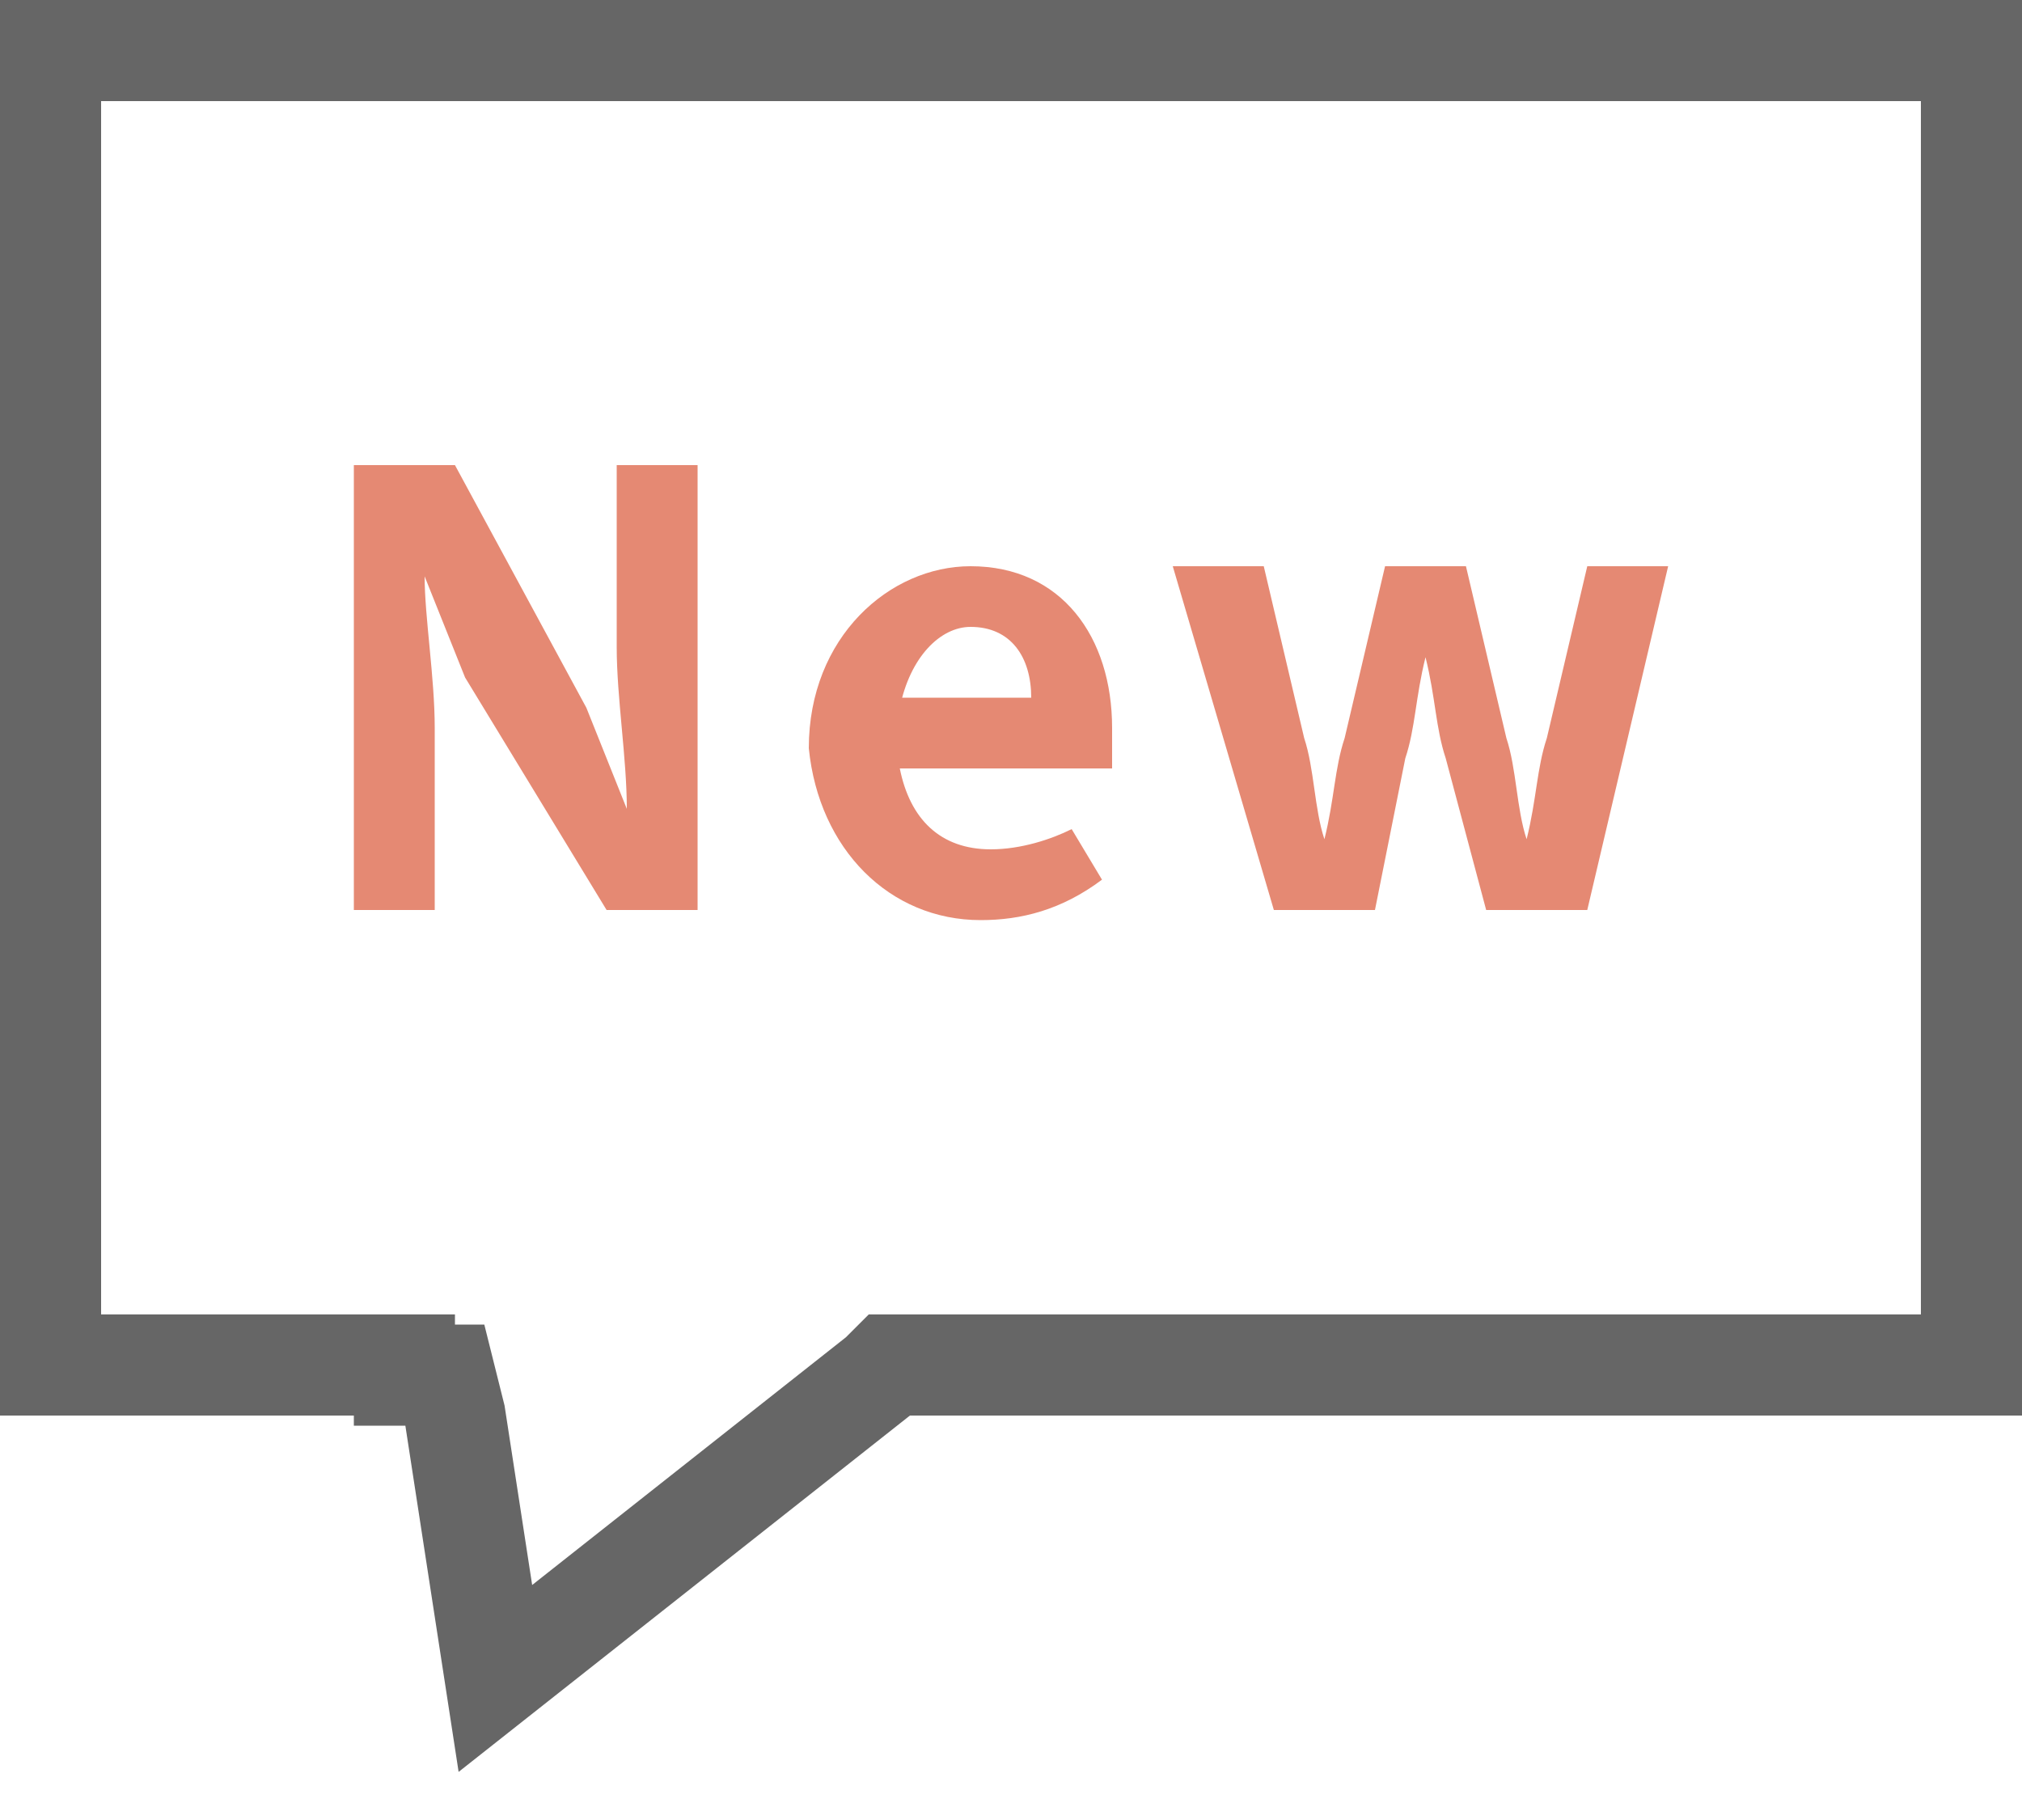
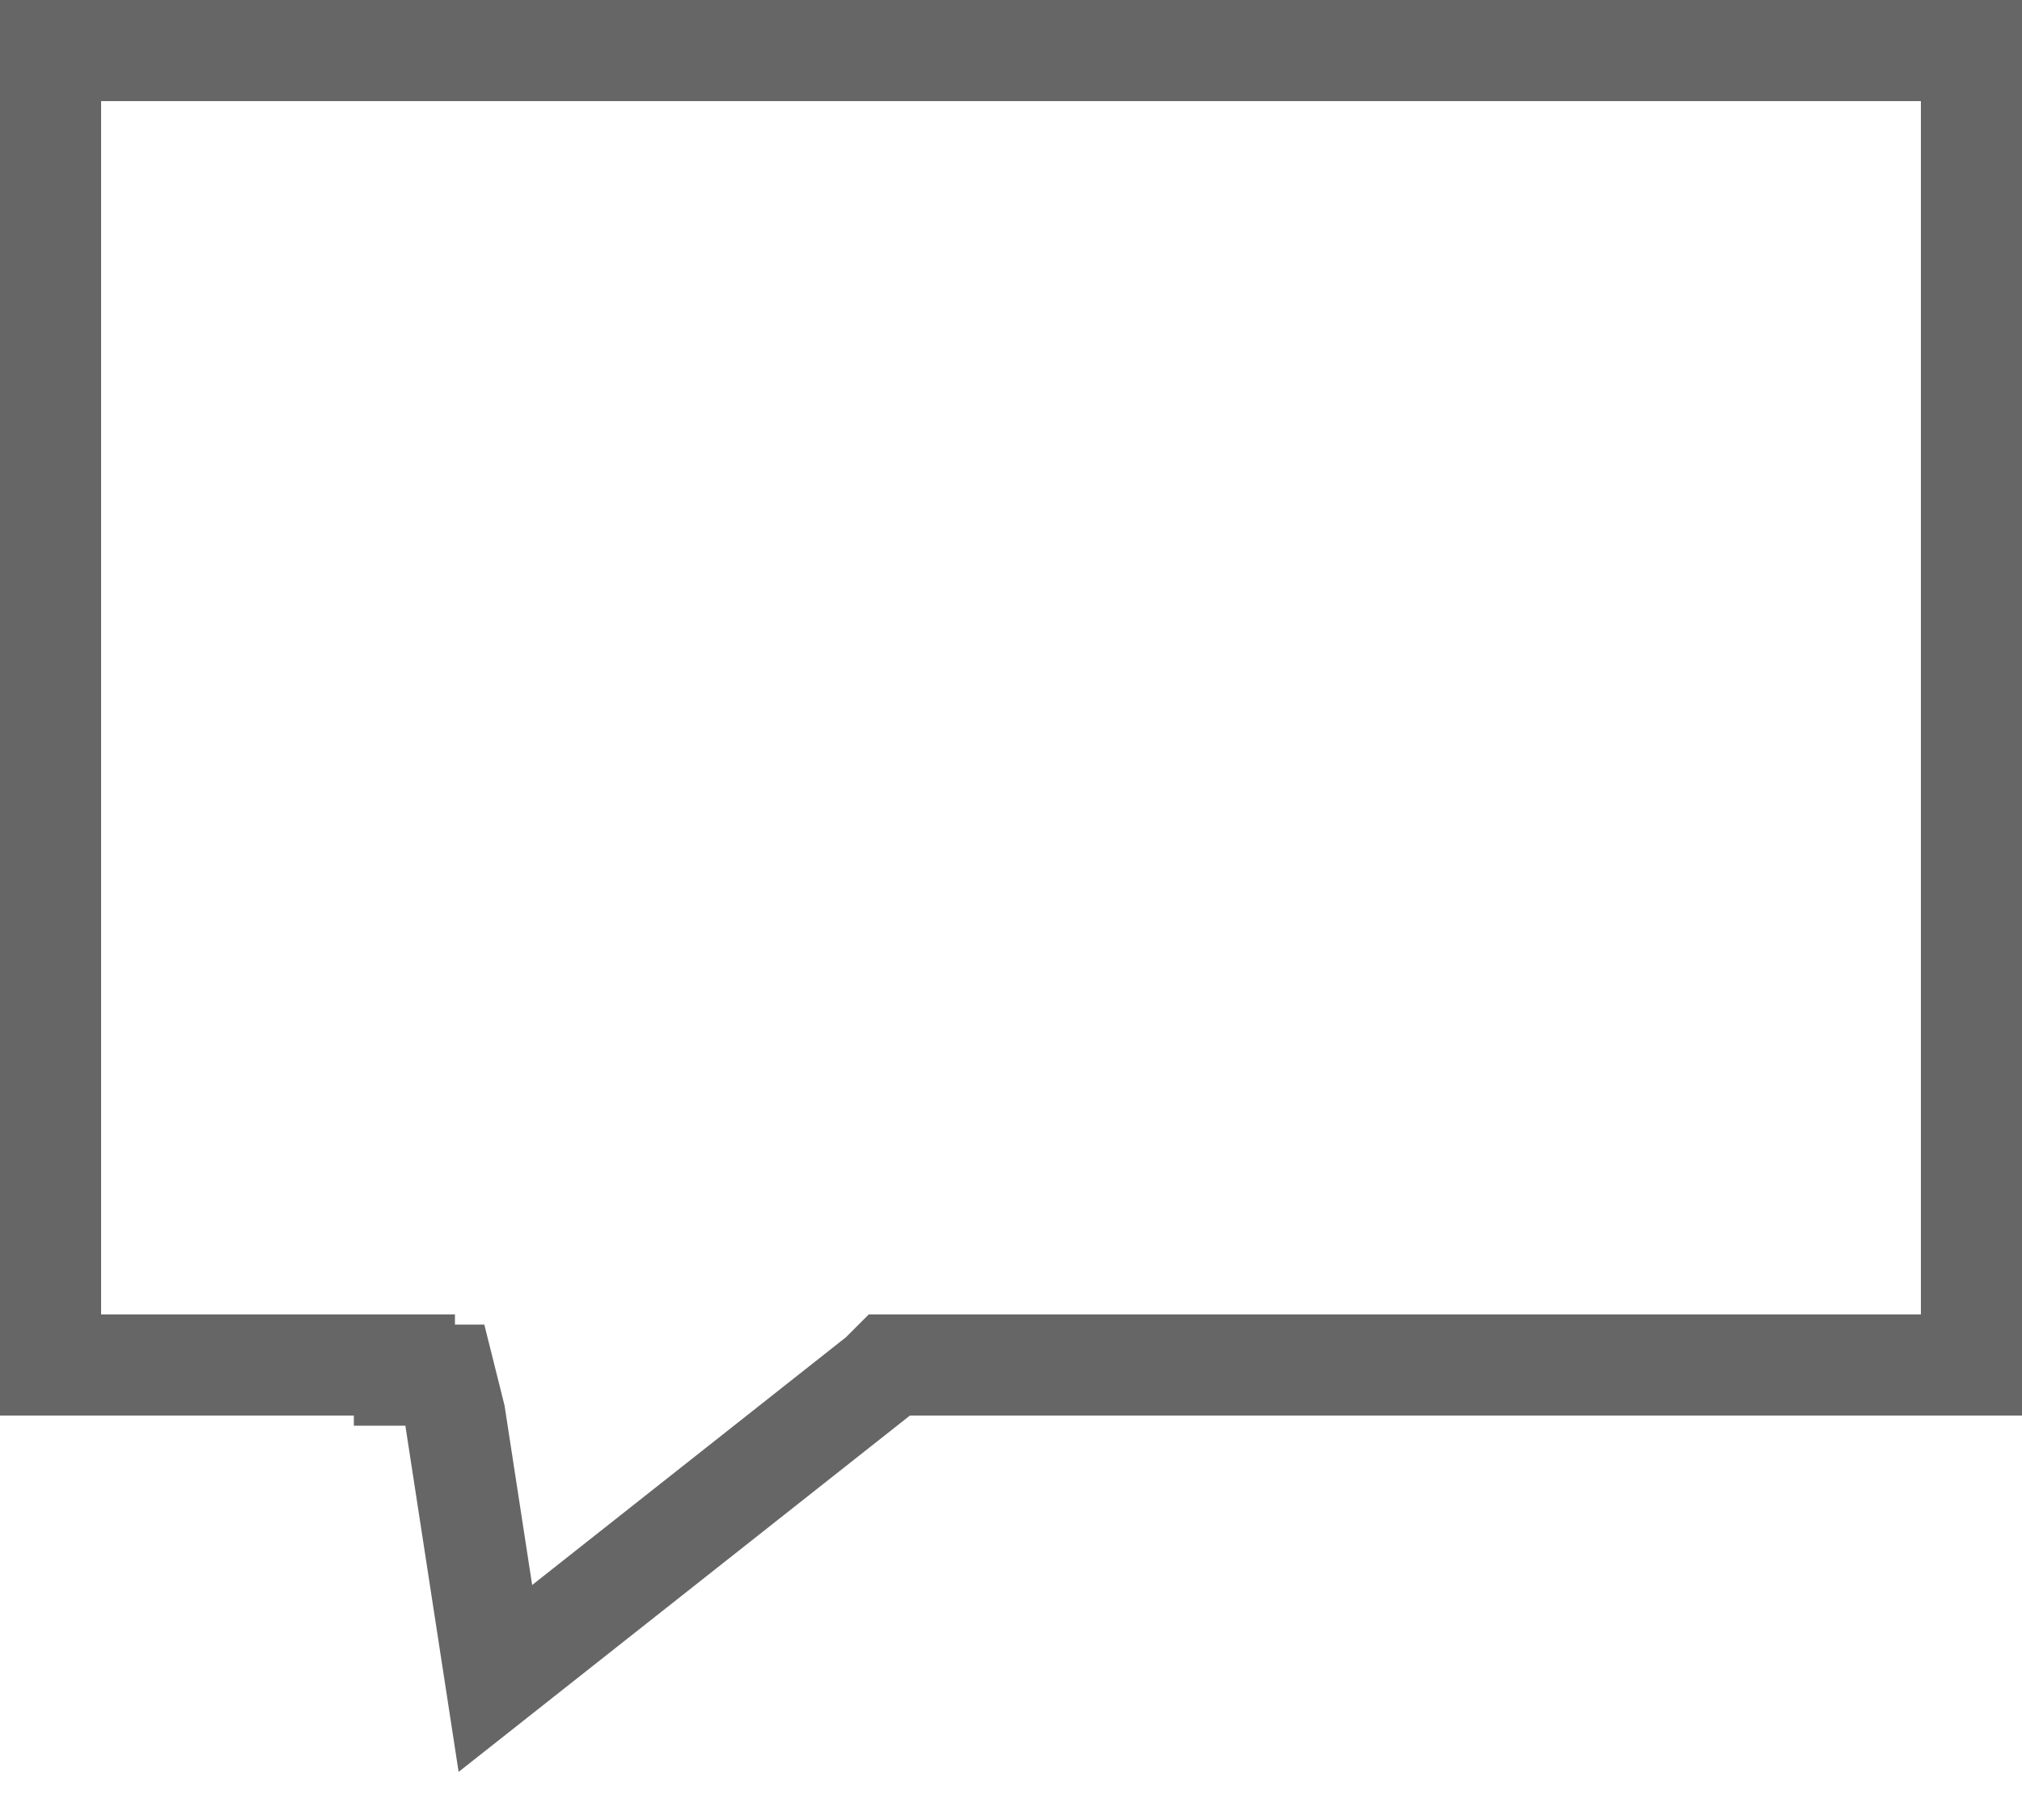
<svg xmlns="http://www.w3.org/2000/svg" version="1.1" id="图层_1" x="0px" y="0px" viewBox="0 0 20 18" style="enable-background:new 0 0 20 18;" xml:space="preserve">
  <style type="text/css">
	.st0{fill:#E58973;}
	.st1{fill:none;stroke:#666666;}
</style>
-   <path class="st0" d="M3.5,9h0.8V7.2c0-0.5-0.1-1.1-0.1-1.5h0l0.4,1L6,9h0.9V4.6H6.1v1.8c0,0.5,0.1,1.1,0.1,1.6h0l-0.4-1L4.5,4.6H3.5  V9z M9.7,9.1c0.4,0,0.8-0.1,1.2-0.4l-0.3-0.5c-0.2,0.1-0.5,0.2-0.8,0.2C9.3,8.4,9,8.1,8.9,7.6H11c0-0.1,0-0.2,0-0.4  c0-0.9-0.5-1.6-1.4-1.6c-0.8,0-1.6,0.7-1.6,1.8C8.1,8.4,8.8,9.1,9.7,9.1z M8.9,7C9,6.5,9.3,6.2,9.6,6.2c0.4,0,0.6,0.3,0.6,0.7H8.9z   M12.6,9h1l0.3-1.5c0.1-0.3,0.1-0.6,0.2-1h0c0.1,0.4,0.1,0.7,0.2,1L14.7,9h1l0.8-3.4h-0.8l-0.4,1.7c-0.1,0.3-0.1,0.6-0.2,1h0  c-0.1-0.3-0.1-0.7-0.2-1l-0.4-1.7h-0.8l-0.4,1.7c-0.1,0.3-0.1,0.6-0.2,1h0c-0.1-0.3-0.1-0.7-0.2-1l-0.4-1.7h-0.9L12.6,9z" />
  <path class="st1" d="M4,13.5H0.5v-13h19v13H9H8.8l-0.1,0.1l-3.8,3l-0.4-2.6l-0.1-0.4H4z" />
</svg>